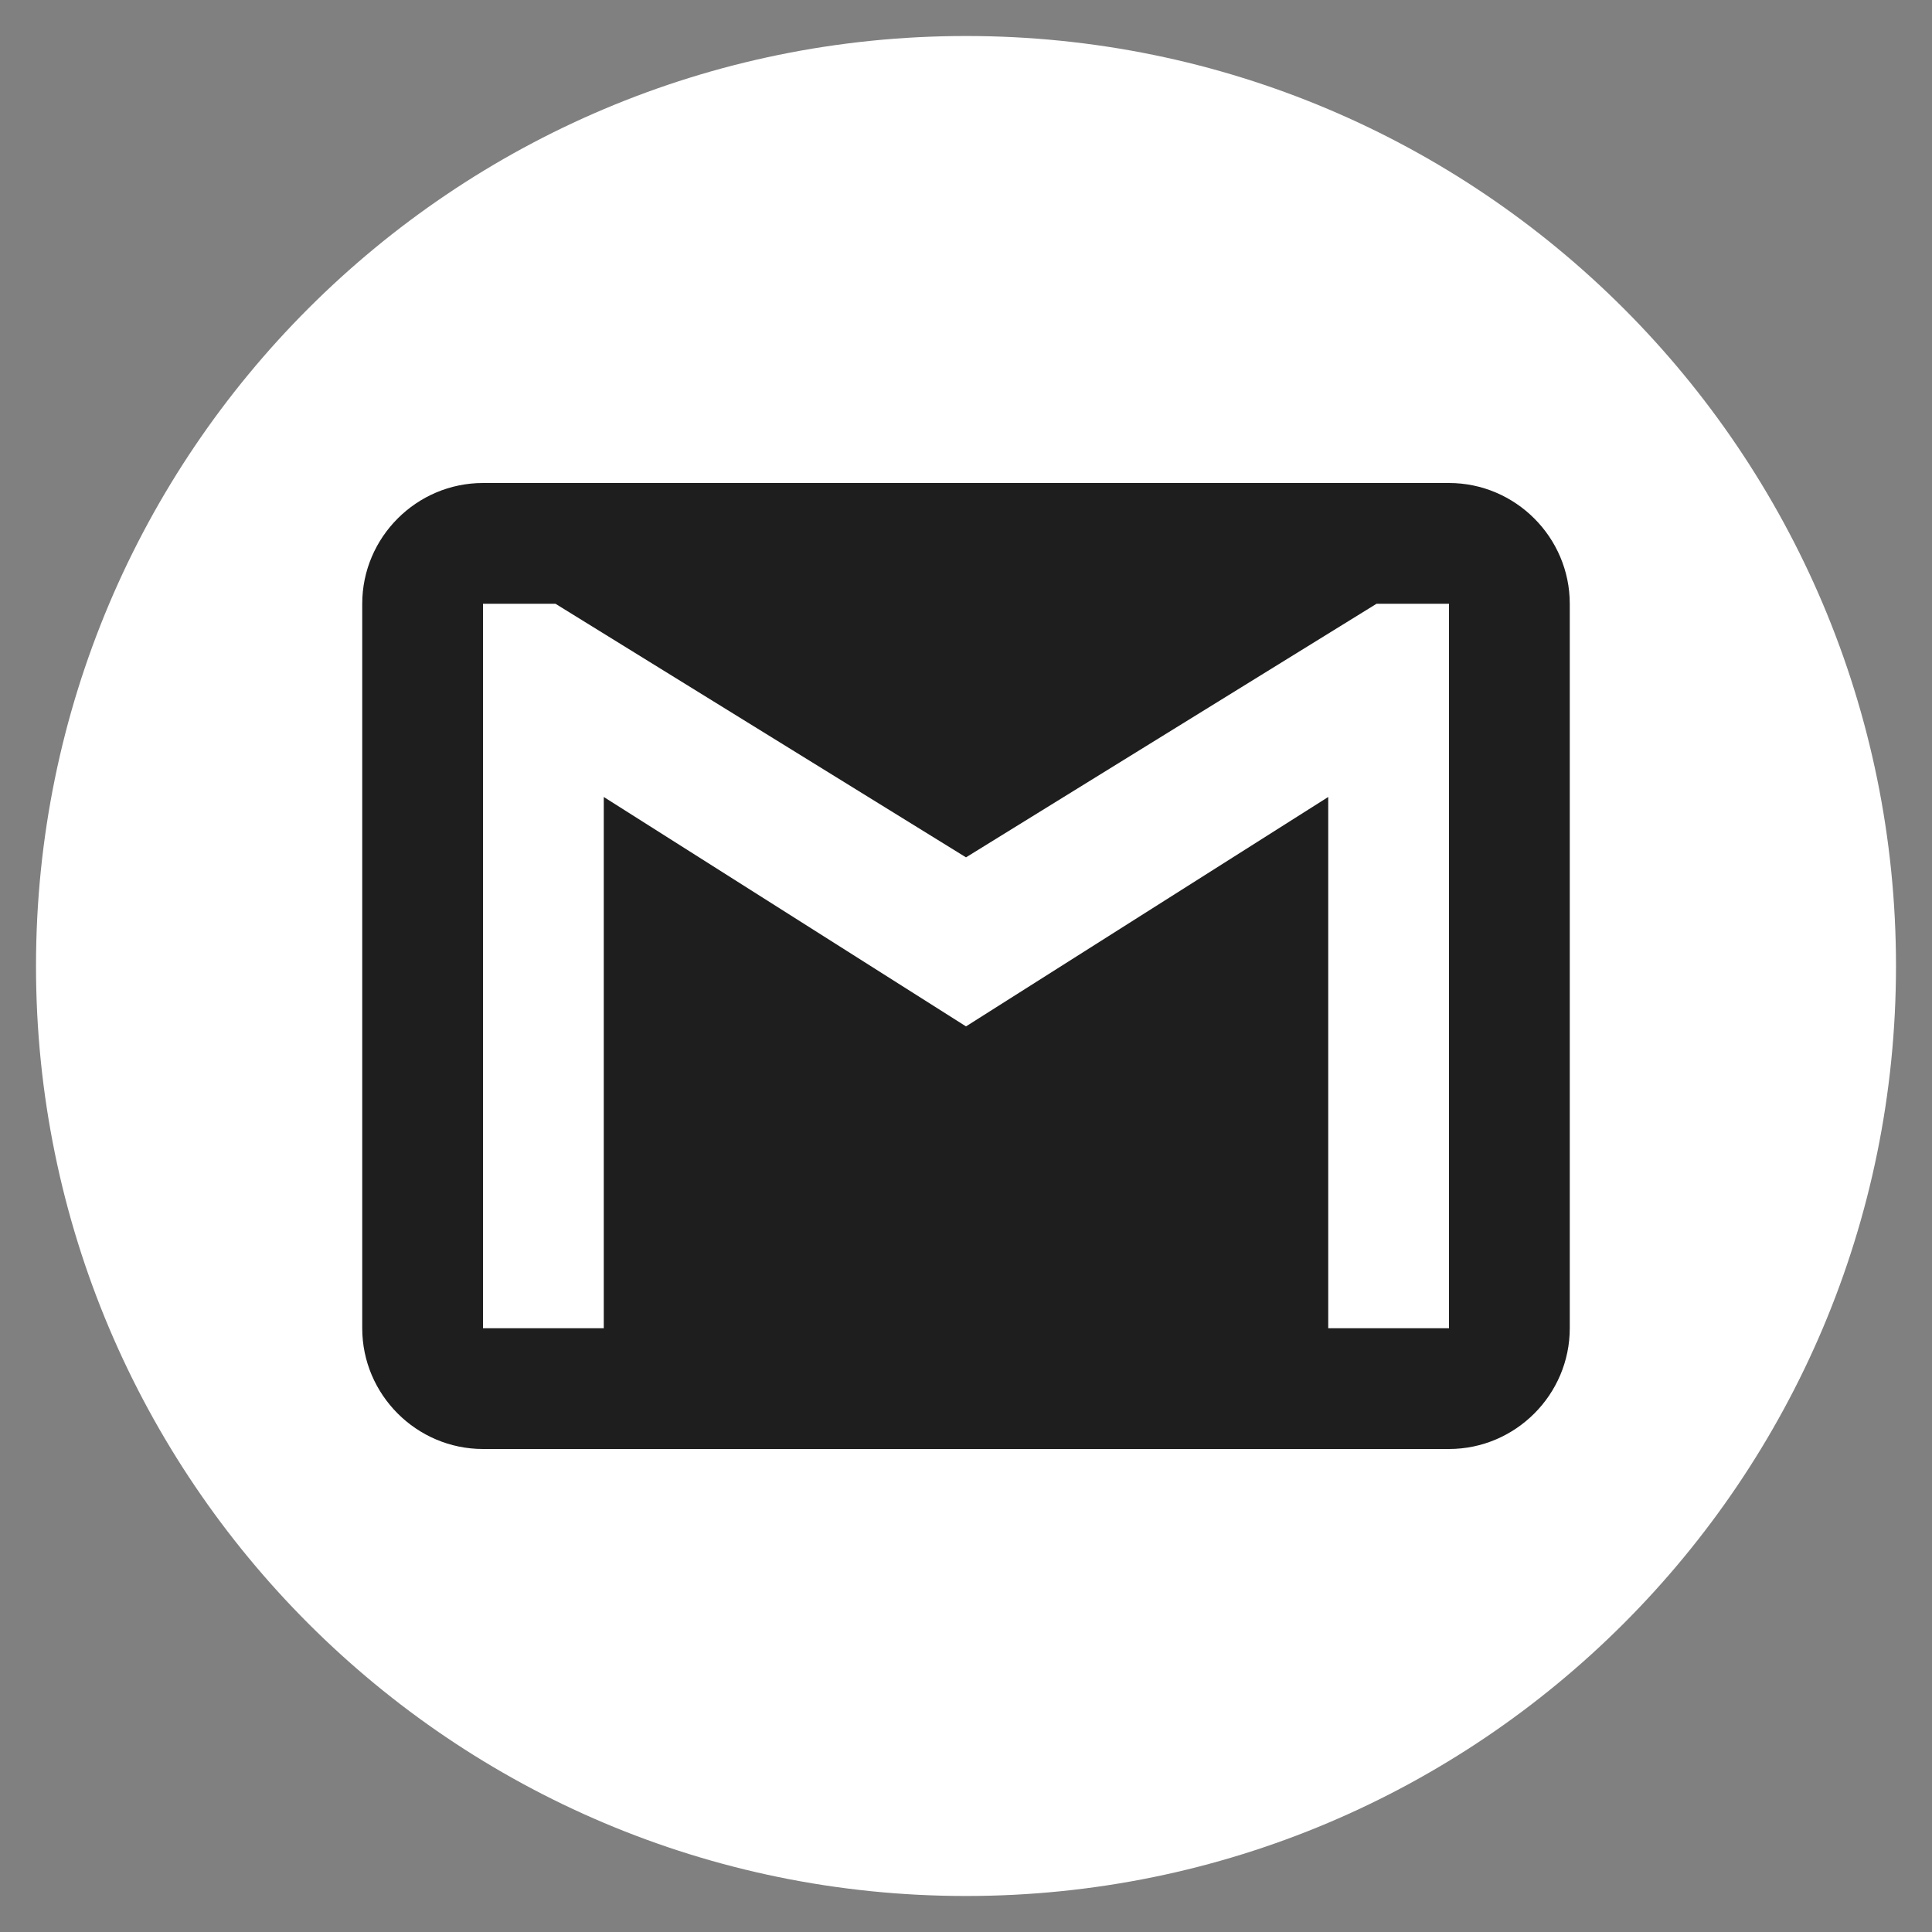
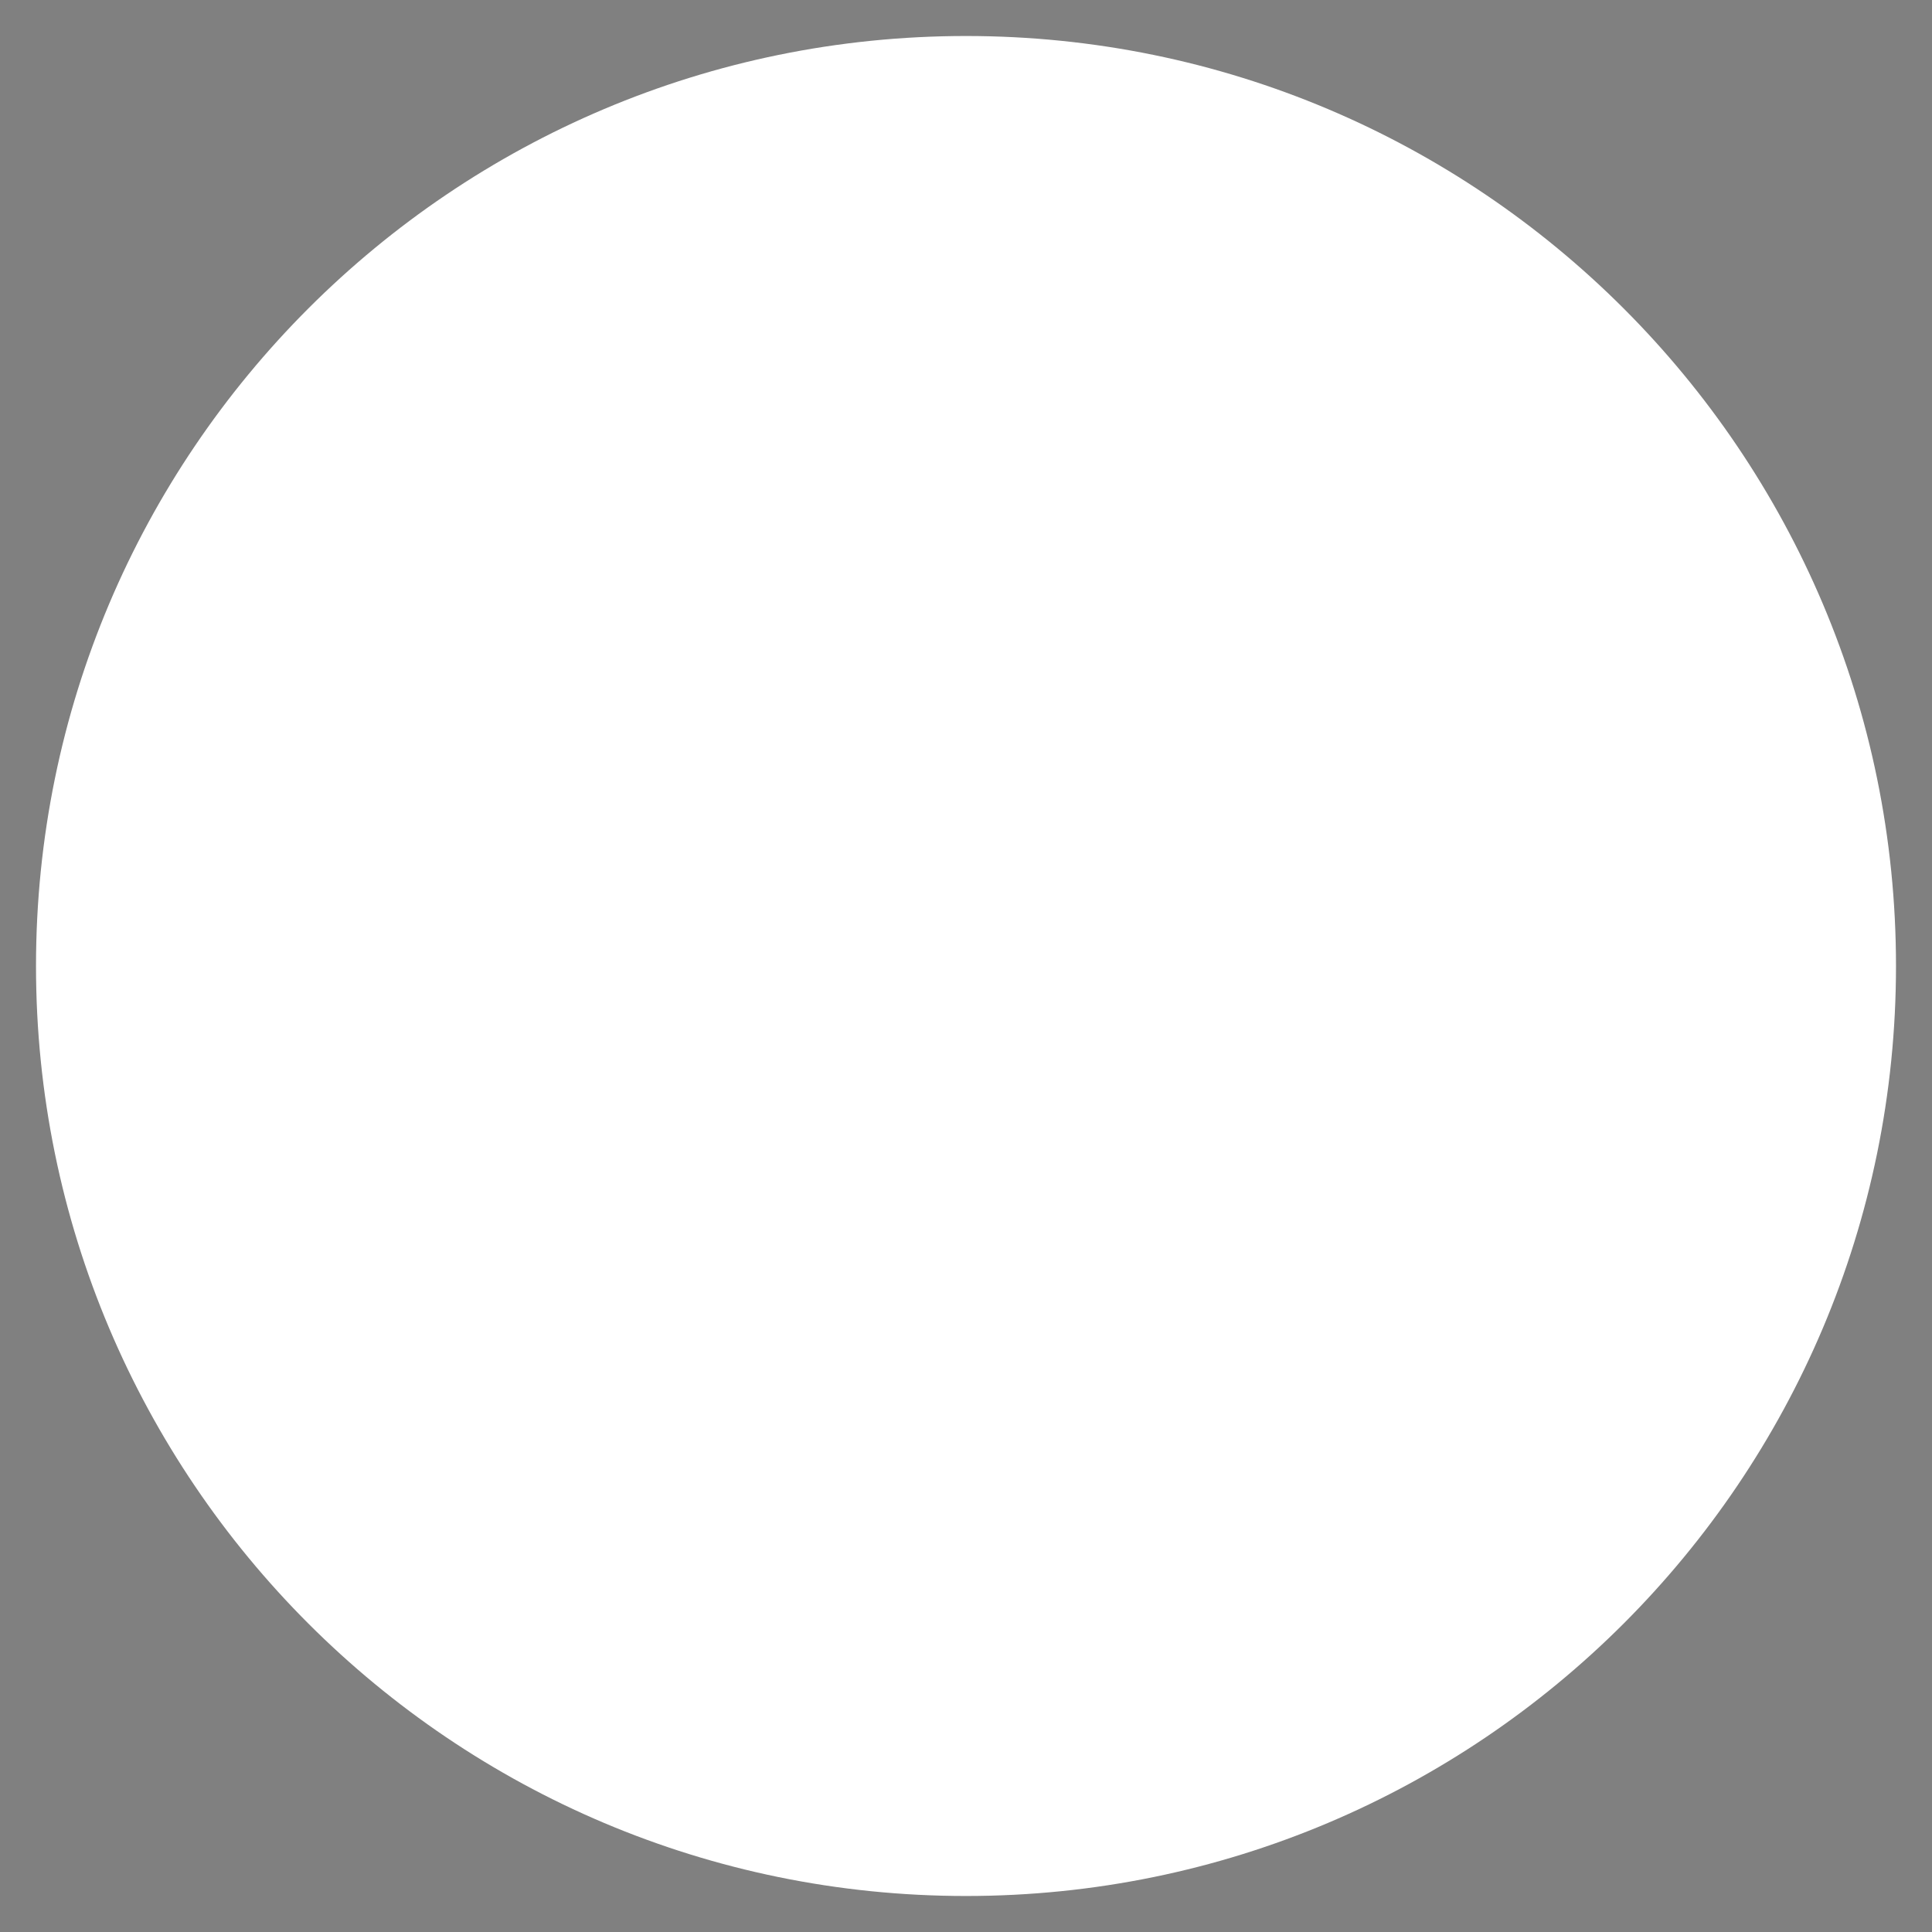
<svg xmlns="http://www.w3.org/2000/svg" width="55" height="55" viewBox="0 0 55 55" fill="none">
  <rect x="0" y="0" width="55" height="55" fill="#808080" stroke="none" />
-   <path d="M27.5 53.975C42.122 53.975 53.975 42.122 53.975 27.5C53.975 12.879 42.122 1.025 27.5 1.025C12.879 1.025 1.025 12.879 1.025 27.5C1.025 42.122 12.879 53.975 27.5 53.975Z" fill="white" />
-   <path d="M41.25 13.75H13.75C11.859 13.75 10.312 15.297 10.312 17.188V37.812C10.312 39.703 11.859 41.25 13.75 41.25H41.25C43.14 41.25 44.688 39.703 44.688 37.812V17.188C44.688 15.297 43.14 13.75 41.25 13.75ZM41.25 37.812H37.812V22.688L27.5 29.219L17.188 22.688V37.812H13.75V17.188H15.813L27.5 24.407L39.187 17.188H41.25V37.812Z" fill="#1E1E1E" />
+   <path d="M27.5 53.975C42.122 53.975 53.975 42.122 53.975 27.5C53.975 12.879 42.122 1.025 27.5 1.025C12.879 1.025 1.025 12.879 1.025 27.5C1.025 42.122 12.879 53.975 27.5 53.975" fill="white" />
</svg>